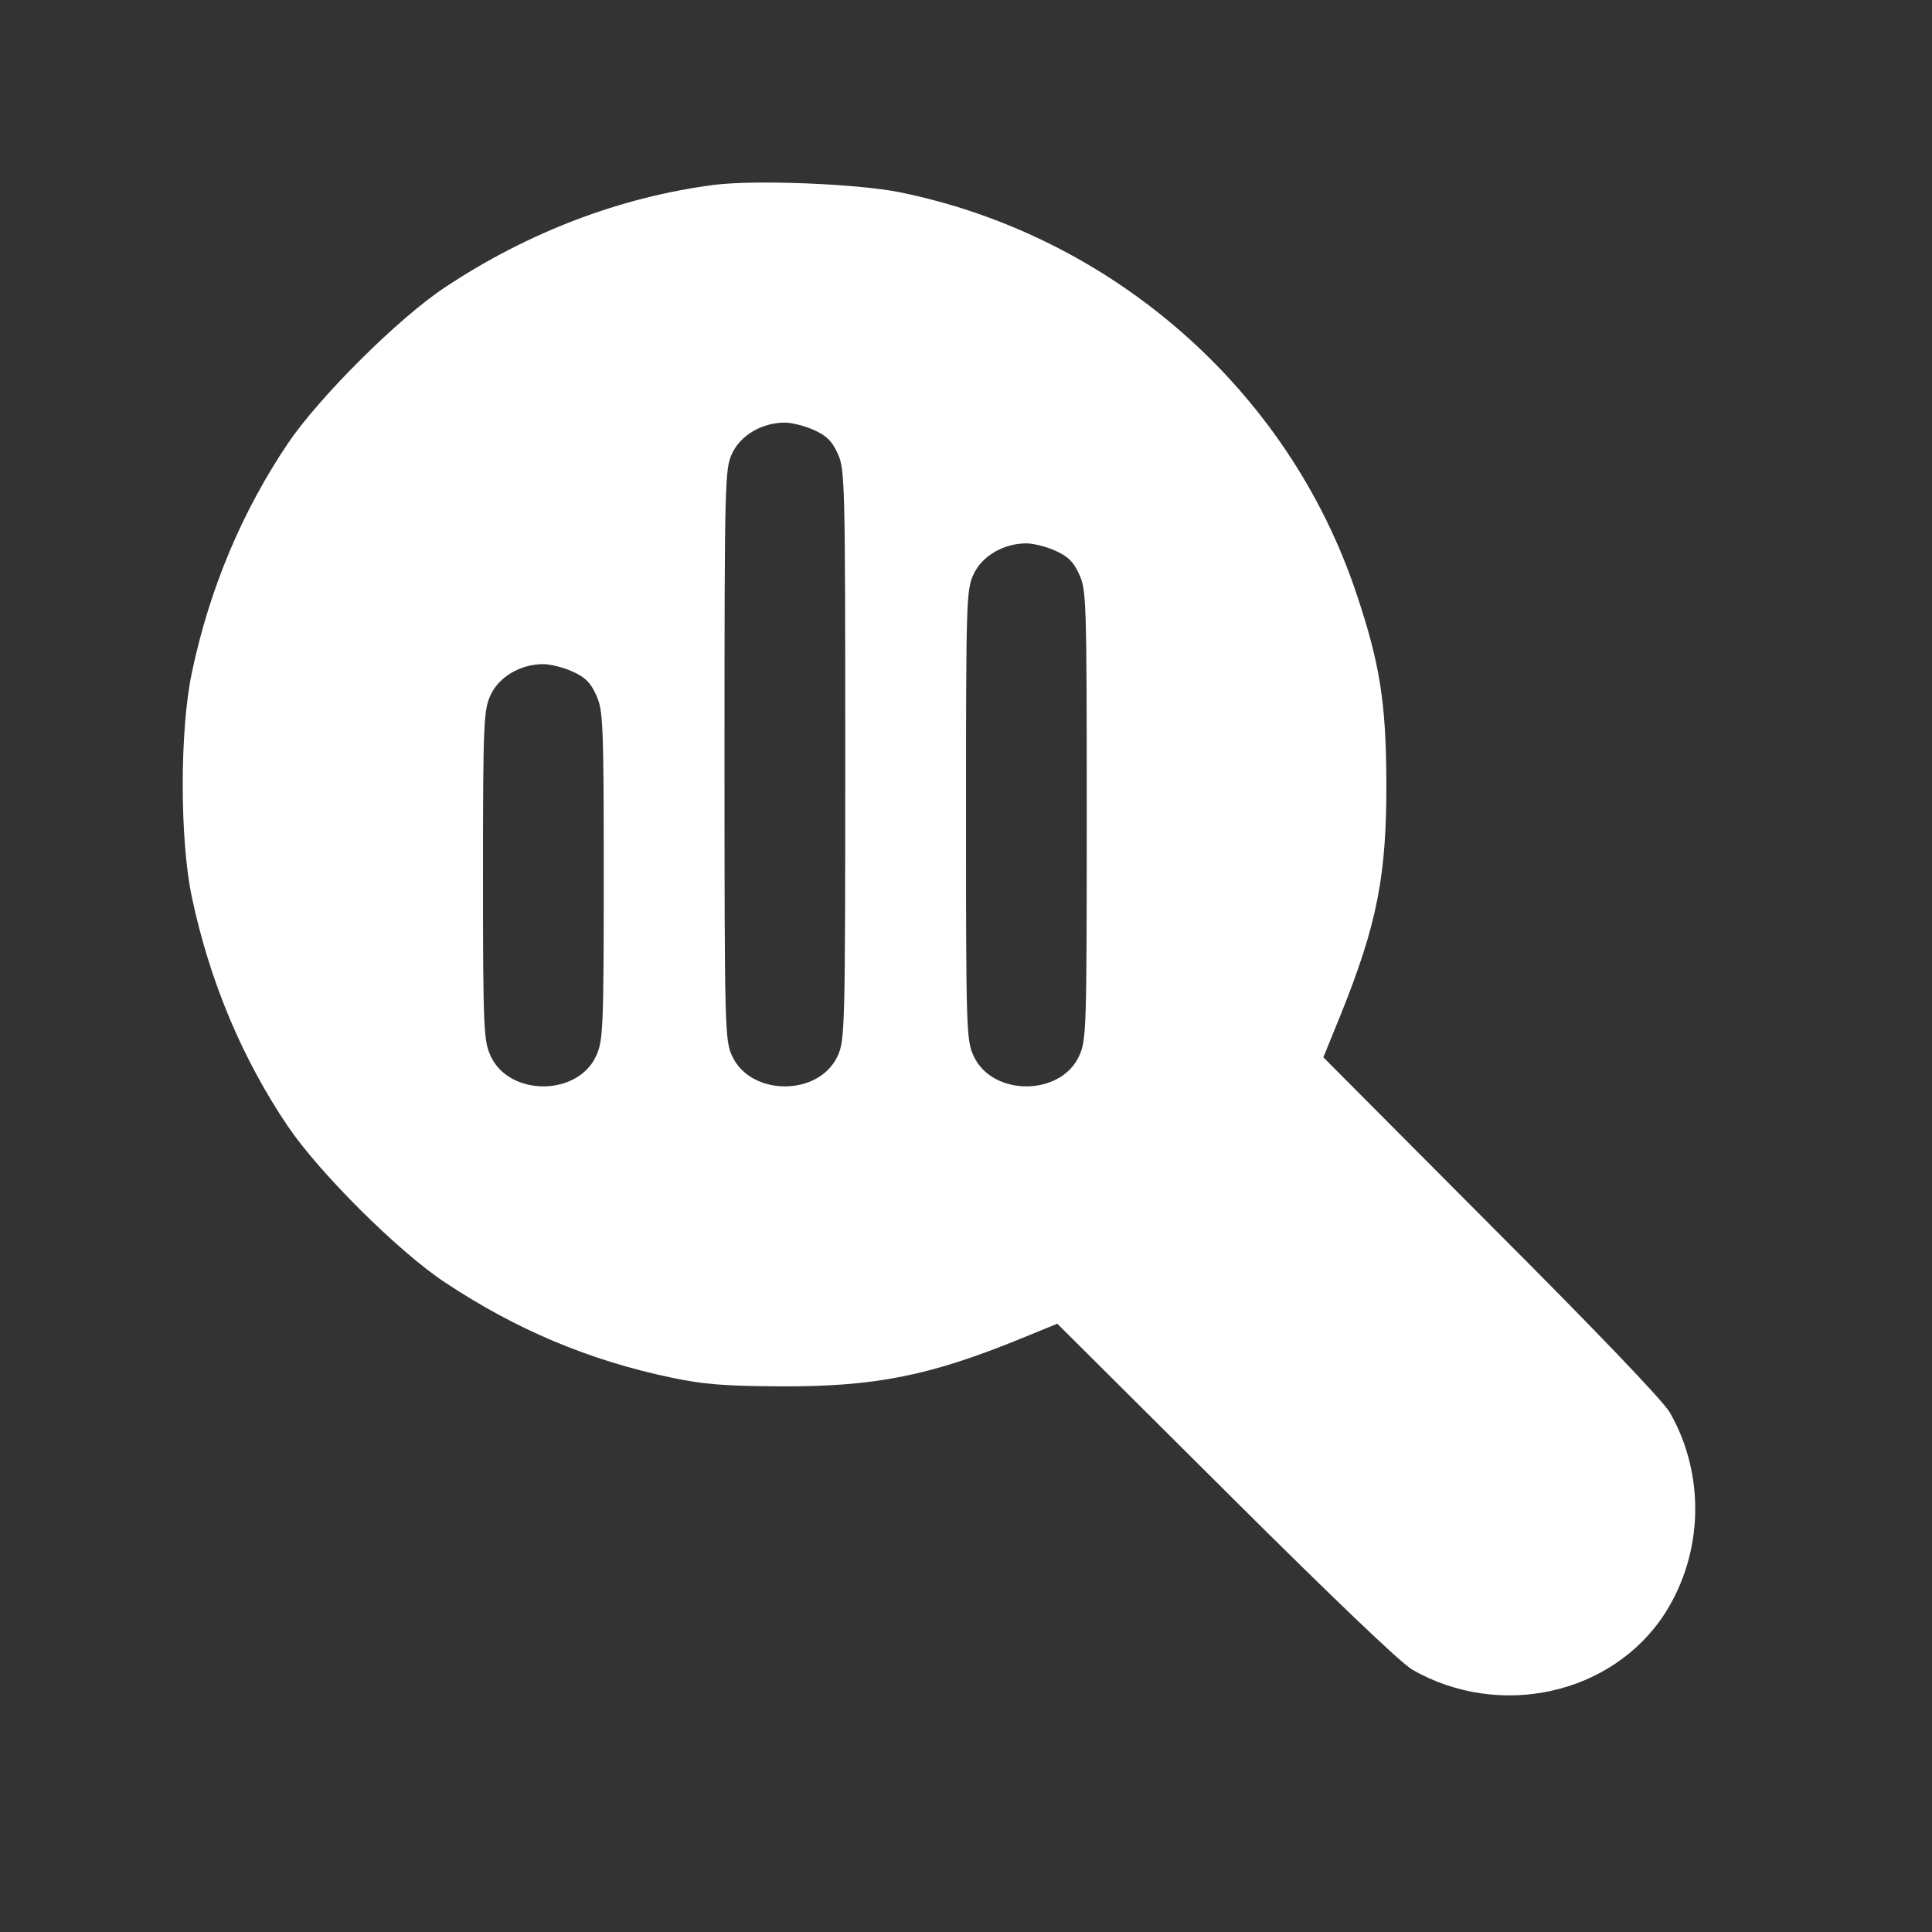
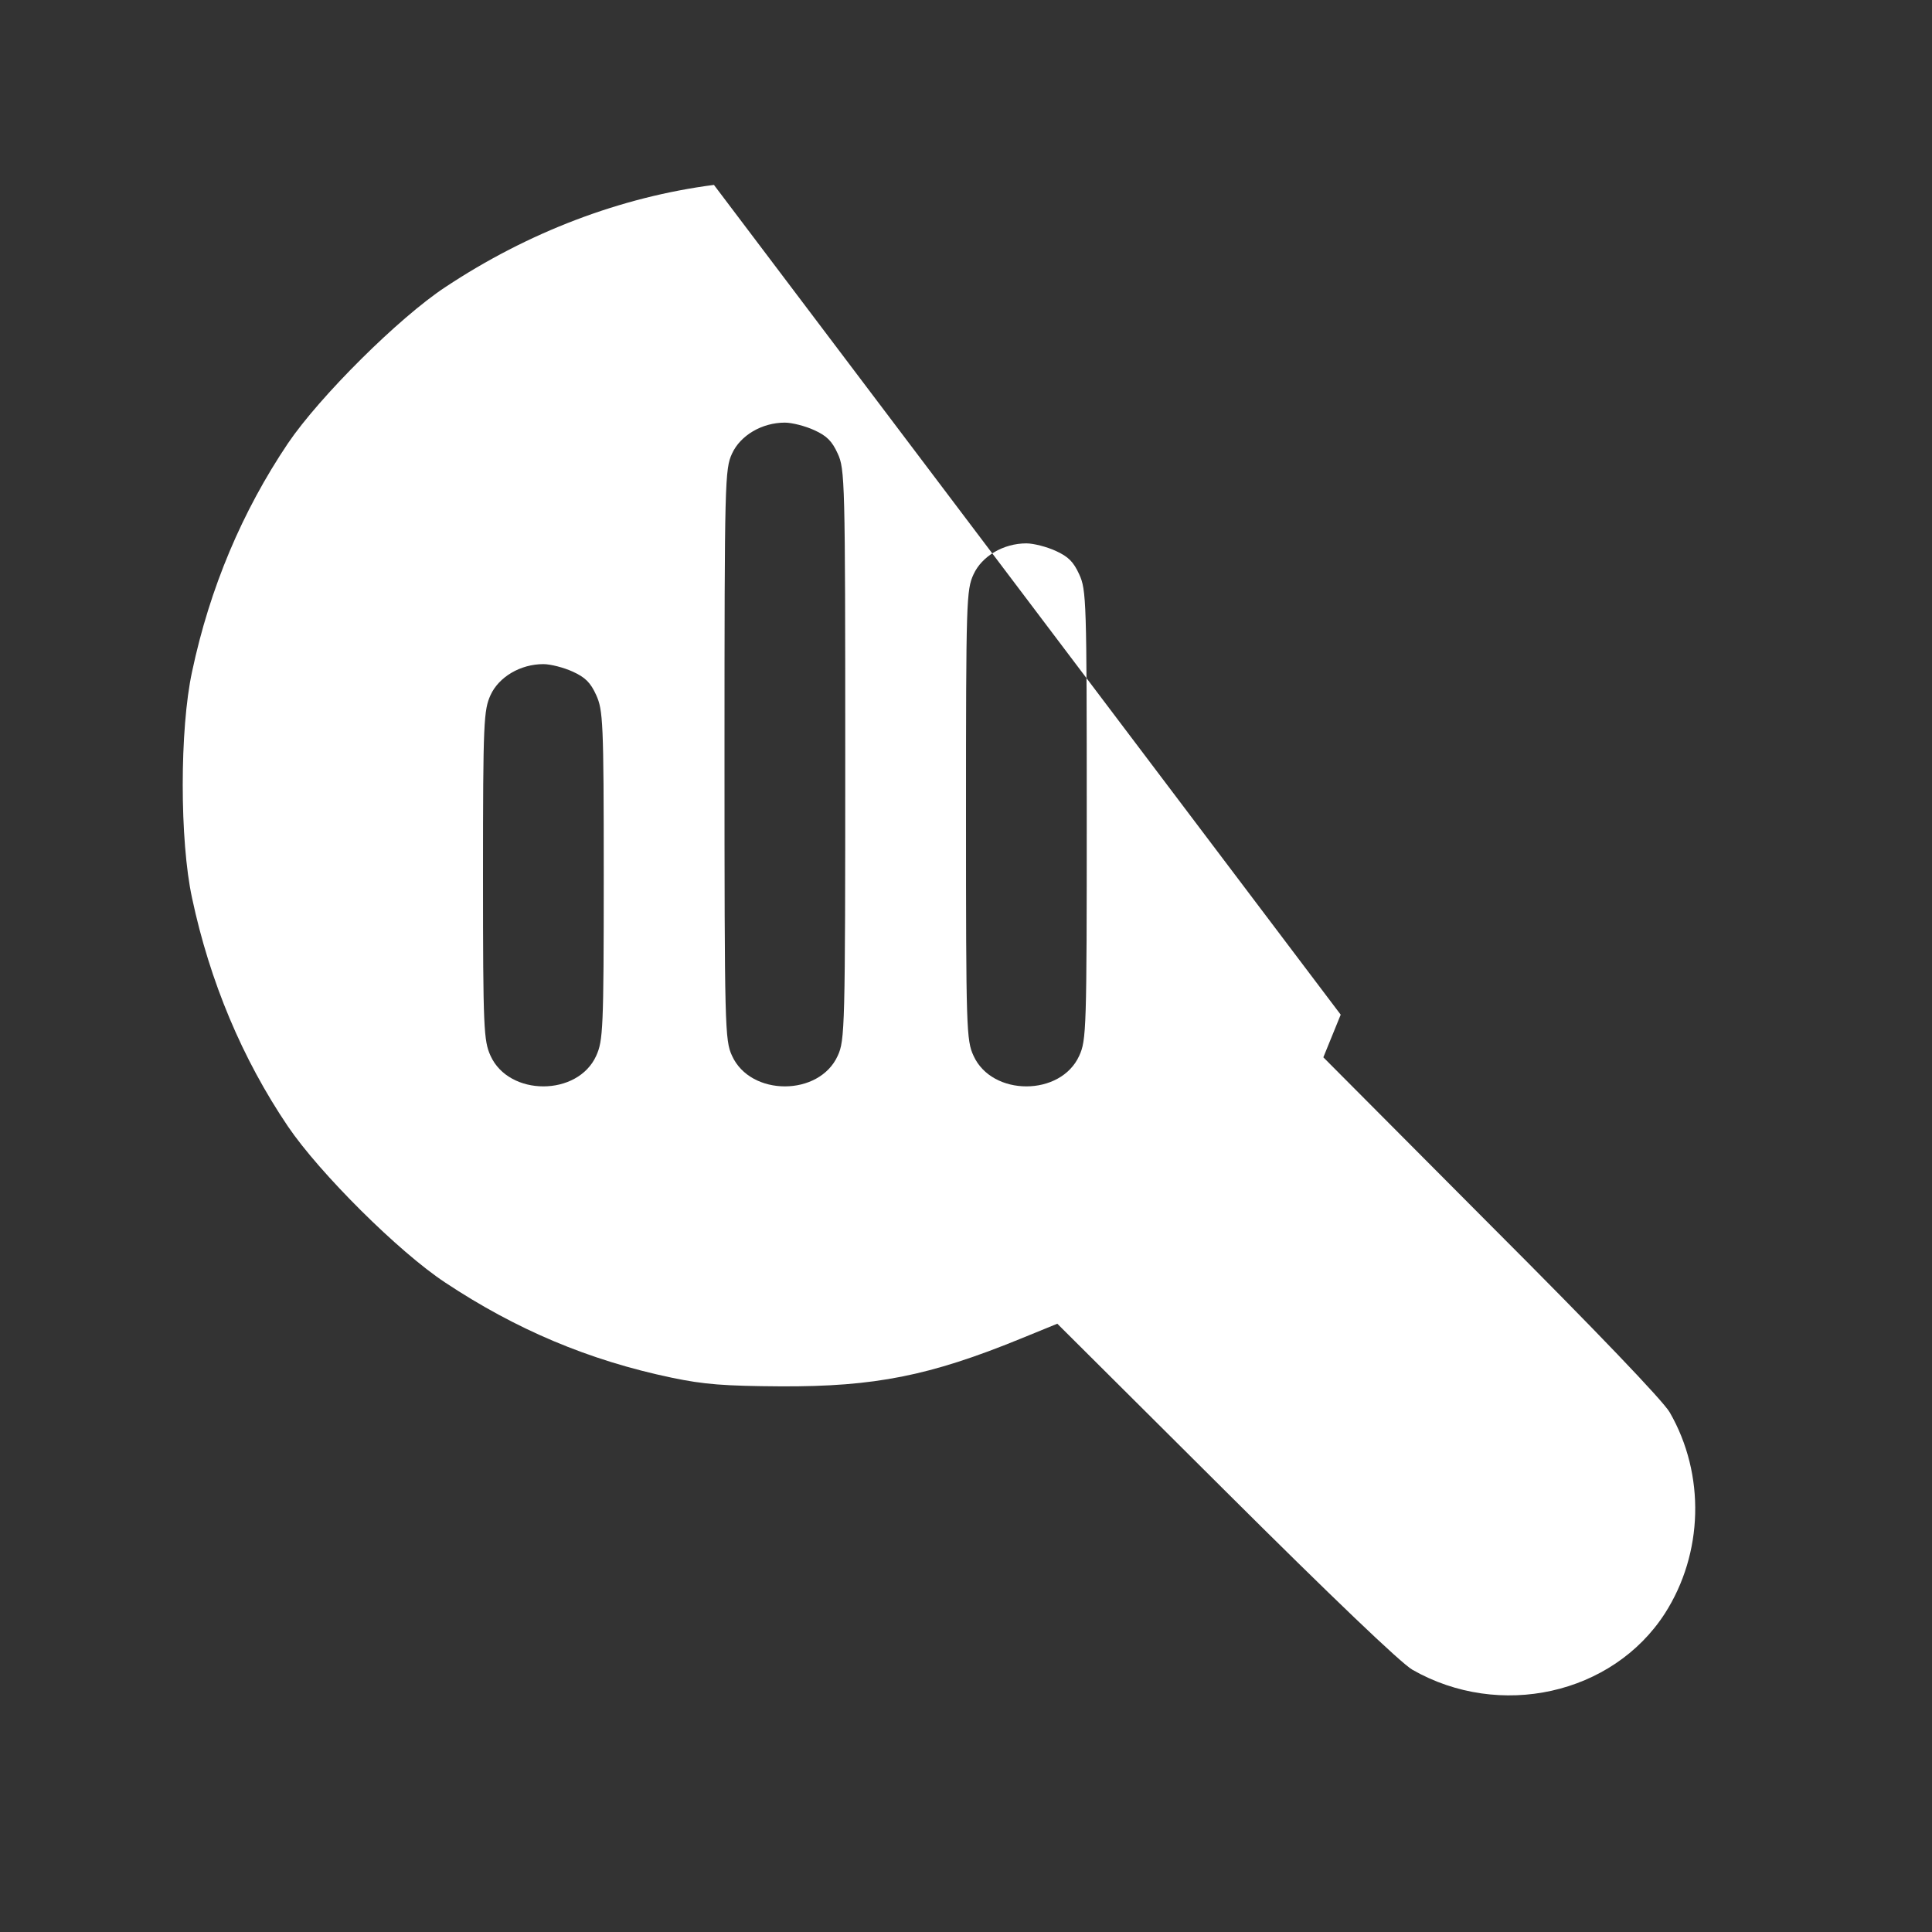
<svg xmlns="http://www.w3.org/2000/svg" version="1.0" width="512pt" height="512pt" viewBox="0 0 512 512" preserveAspectRatio="xMidYMid meet">
  <rect x="0" y="0" width="512" height="512" fill="#333333" stroke="none" />
  <g transform="translate(0,512) scale(0.1,-0.1)" fill="#fff" stroke="none">
-     <path d="M1892 4630 c-247 -32 -492 -125 -712 -271 -123 -81 -333 -290 -417 -414 -121 -180 -207 -383 -254 -605 -33 -152 -33 -448 0 -600 47 -221 133 -426 254 -605 84 -124 294 -333 417 -414 187 -124 380 -206 600 -252 86 -18 139 -22 290 -23 248 -1 394 28 634 126 l98 40 447 -445 c278 -277 464 -455 494 -472 231 -132 530 -66 669 149 102 159 108 368 13 533 -17 30 -195 216 -473 494 l-445 447 46 113 c97 241 122 370 121 619 -1 208 -17 311 -79 496 -180 541 -648 951 -1213 1065 -113 22 -379 33 -490 19z m266 -650 c33 -15 47 -29 62 -62 19 -41 20 -72 20 -798 0 -726 -1 -757 -20 -798 -49 -108 -231 -108 -280 0 -19 41 -20 72 -20 798 0 726 1 757 20 798 22 48 79 82 140 82 19 0 54 -9 78 -20z m640 -320 c33 -15 47 -29 62 -62 19 -41 20 -70 20 -638 0 -568 -1 -597 -20 -638 -49 -108 -231 -108 -280 0 -19 41 -20 70 -20 638 0 568 1 597 20 638 22 48 79 82 140 82 19 0 54 -9 78 -20z m-1280 -320 c33 -15 47 -29 62 -62 18 -40 20 -69 20 -478 0 -409 -2 -438 -20 -478 -49 -108 -231 -108 -280 0 -18 40 -20 69 -20 478 0 409 2 438 20 478 22 48 79 82 140 82 19 0 54 -9 78 -20z" />
+     <path d="M1892 4630 c-247 -32 -492 -125 -712 -271 -123 -81 -333 -290 -417 -414 -121 -180 -207 -383 -254 -605 -33 -152 -33 -448 0 -600 47 -221 133 -426 254 -605 84 -124 294 -333 417 -414 187 -124 380 -206 600 -252 86 -18 139 -22 290 -23 248 -1 394 28 634 126 l98 40 447 -445 c278 -277 464 -455 494 -472 231 -132 530 -66 669 149 102 159 108 368 13 533 -17 30 -195 216 -473 494 l-445 447 46 113 z m266 -650 c33 -15 47 -29 62 -62 19 -41 20 -72 20 -798 0 -726 -1 -757 -20 -798 -49 -108 -231 -108 -280 0 -19 41 -20 72 -20 798 0 726 1 757 20 798 22 48 79 82 140 82 19 0 54 -9 78 -20z m640 -320 c33 -15 47 -29 62 -62 19 -41 20 -70 20 -638 0 -568 -1 -597 -20 -638 -49 -108 -231 -108 -280 0 -19 41 -20 70 -20 638 0 568 1 597 20 638 22 48 79 82 140 82 19 0 54 -9 78 -20z m-1280 -320 c33 -15 47 -29 62 -62 18 -40 20 -69 20 -478 0 -409 -2 -438 -20 -478 -49 -108 -231 -108 -280 0 -18 40 -20 69 -20 478 0 409 2 438 20 478 22 48 79 82 140 82 19 0 54 -9 78 -20z" />
  </g>
</svg>